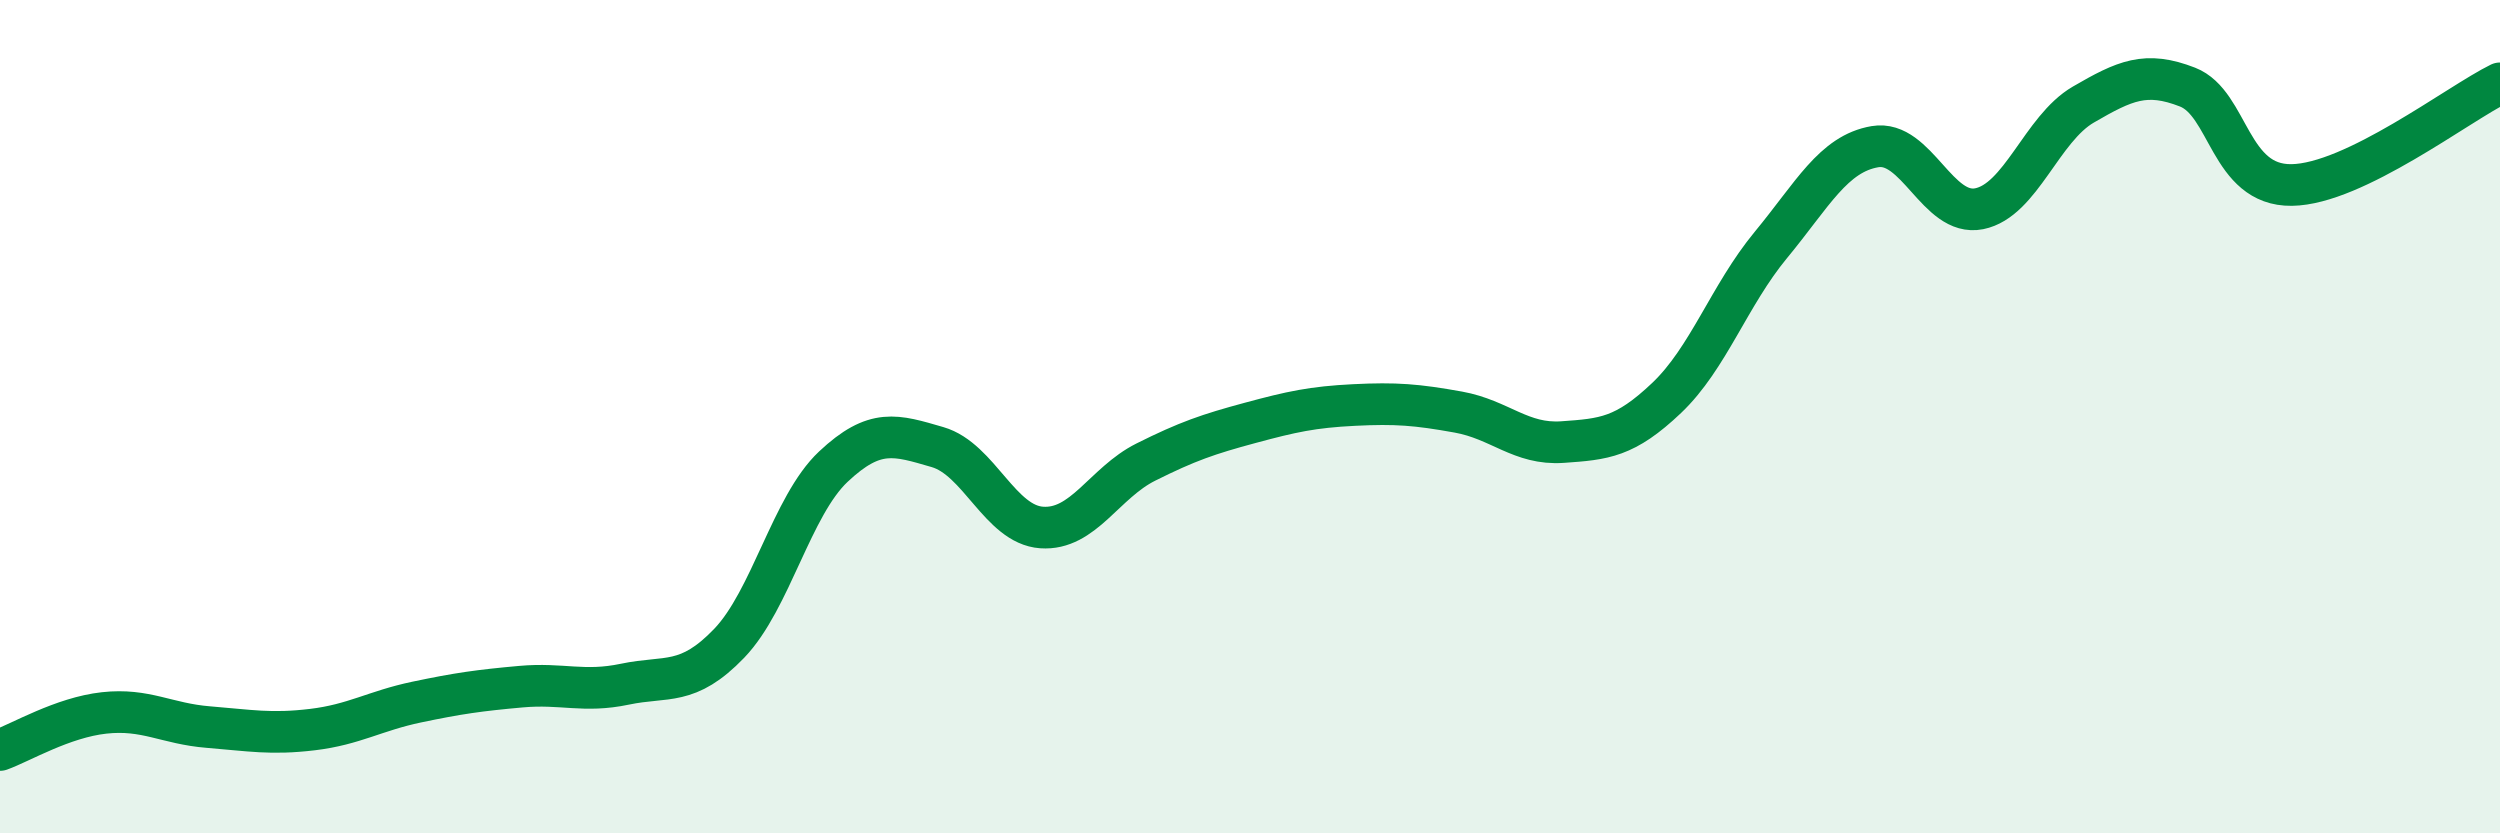
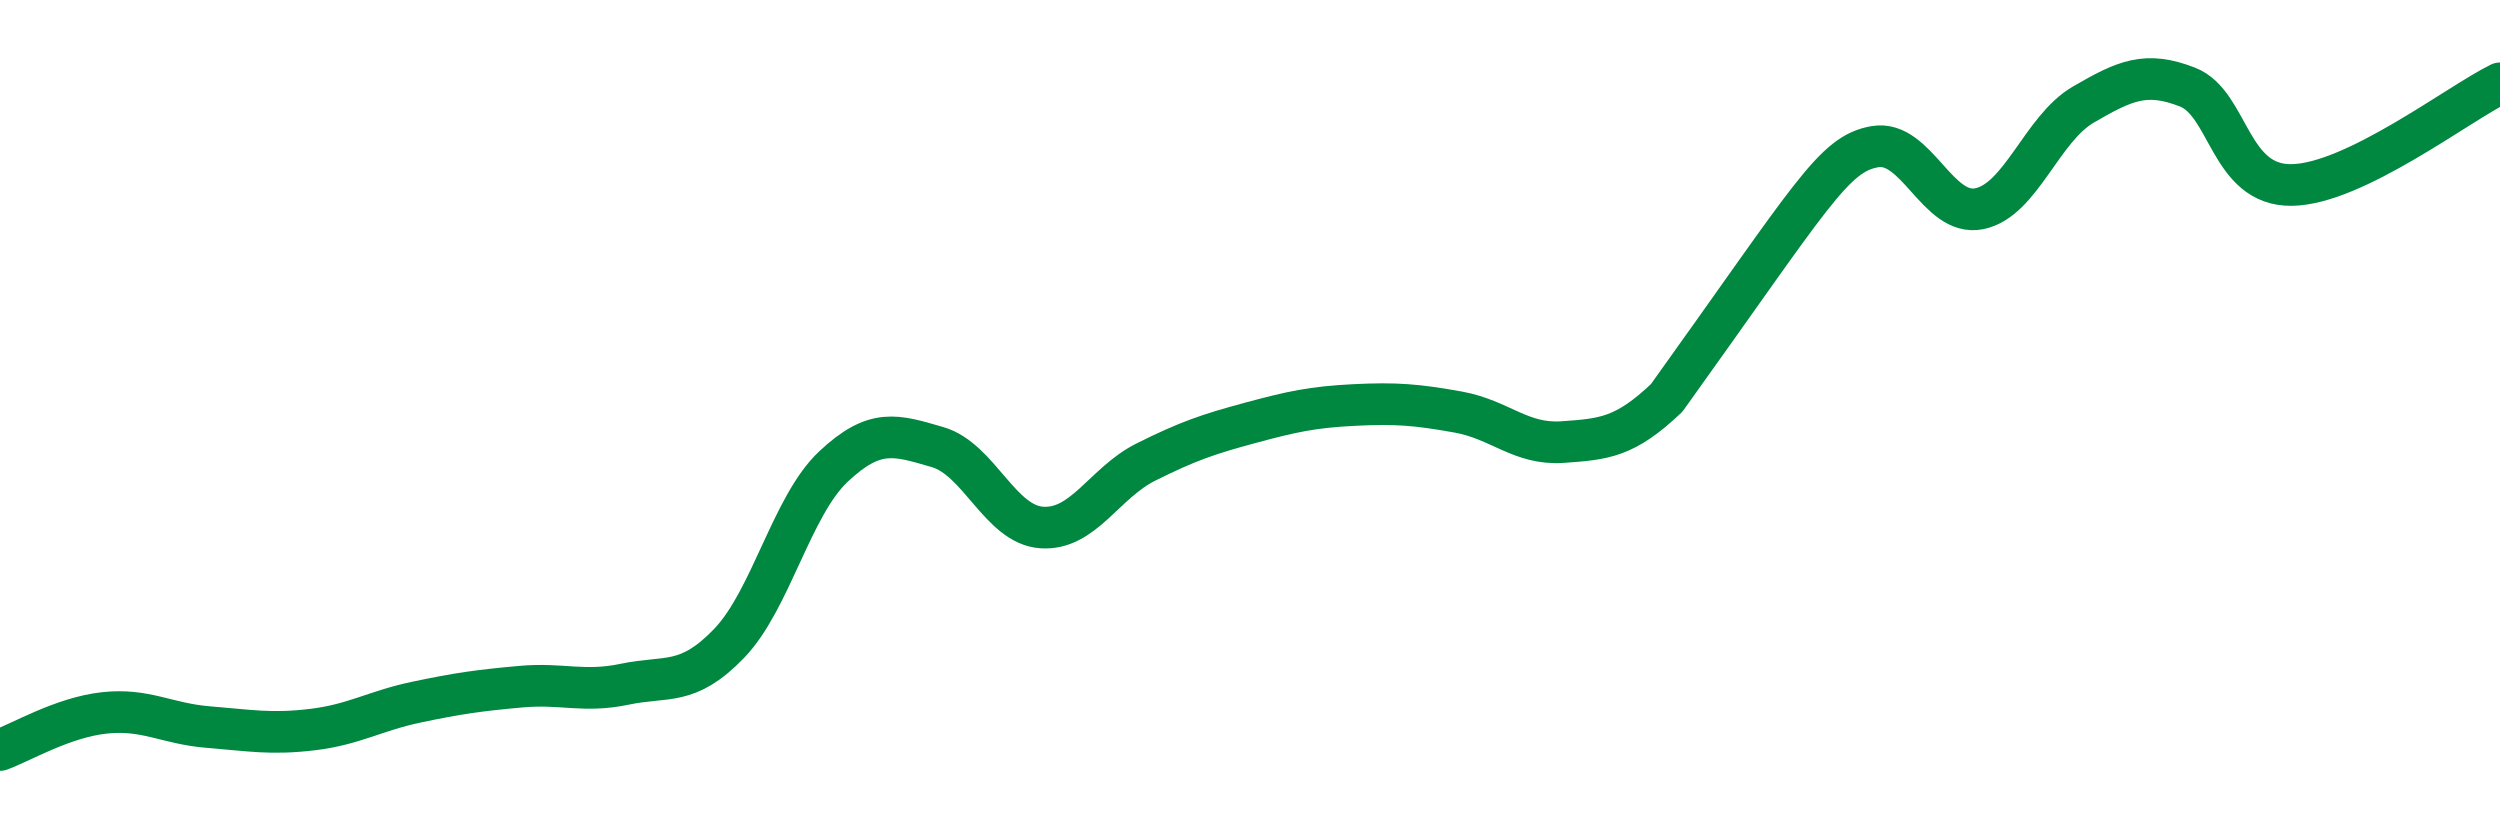
<svg xmlns="http://www.w3.org/2000/svg" width="60" height="20" viewBox="0 0 60 20">
-   <path d="M 0,18 C 0.5,17.82 1.5,17.22 2.5,17.11 C 3.5,17 4,17.37 5,17.45 C 6,17.53 6.5,17.63 7.5,17.51 C 8.5,17.39 9,17.06 10,16.85 C 11,16.64 11.5,16.57 12.5,16.48 C 13.5,16.39 14,16.63 15,16.42 C 16,16.21 16.5,16.48 17.5,15.44 C 18.5,14.4 19,12.14 20,11.2 C 21,10.26 21.5,10.44 22.5,10.73 C 23.5,11.02 24,12.59 25,12.66 C 26,12.73 26.5,11.59 27.5,11.09 C 28.5,10.59 29,10.42 30,10.15 C 31,9.88 31.5,9.77 32.5,9.72 C 33.5,9.67 34,9.71 35,9.89 C 36,10.07 36.5,10.68 37.5,10.61 C 38.5,10.54 39,10.5 40,9.55 C 41,8.6 41.5,7.09 42.5,5.88 C 43.5,4.67 44,3.69 45,3.52 C 46,3.35 46.5,5.21 47.5,5.01 C 48.5,4.81 49,3.09 50,2.51 C 51,1.93 51.5,1.7 52.5,2.09 C 53.5,2.48 53.5,4.46 55,4.44 C 56.5,4.42 59,2.49 60,2L60 20L0 20Z" fill="#008740" opacity="0.1" stroke-linecap="round" stroke-linejoin="round" />
-   <path d="M 0,18 C 0.5,17.82 1.5,17.22 2.5,17.11 C 3.5,17 4,17.37 5,17.45 C 6,17.53 6.5,17.63 7.5,17.51 C 8.5,17.39 9,17.06 10,16.85 C 11,16.64 11.5,16.57 12.5,16.48 C 13.5,16.39 14,16.63 15,16.42 C 16,16.21 16.5,16.48 17.5,15.44 C 18.5,14.4 19,12.14 20,11.2 C 21,10.26 21.5,10.44 22.5,10.73 C 23.5,11.02 24,12.59 25,12.66 C 26,12.73 26.5,11.59 27.5,11.09 C 28.5,10.59 29,10.42 30,10.15 C 31,9.88 31.5,9.77 32.5,9.72 C 33.5,9.67 34,9.71 35,9.89 C 36,10.07 36.5,10.68 37.5,10.61 C 38.5,10.54 39,10.5 40,9.55 C 41,8.6 41.5,7.09 42.5,5.88 C 43.5,4.67 44,3.69 45,3.52 C 46,3.35 46.5,5.21 47.5,5.01 C 48.5,4.81 49,3.09 50,2.51 C 51,1.93 51.5,1.7 52.5,2.09 C 53.5,2.48 53.5,4.46 55,4.44 C 56.5,4.42 59,2.49 60,2" stroke="#008740" stroke-width="1" fill="none" stroke-linecap="round" stroke-linejoin="round" />
+   <path d="M 0,18 C 0.5,17.82 1.5,17.22 2.5,17.11 C 3.5,17 4,17.37 5,17.45 C 6,17.53 6.5,17.63 7.5,17.51 C 8.5,17.39 9,17.06 10,16.85 C 11,16.64 11.5,16.57 12.5,16.48 C 13.5,16.39 14,16.63 15,16.42 C 16,16.21 16.5,16.48 17.5,15.44 C 18.5,14.4 19,12.14 20,11.2 C 21,10.26 21.5,10.44 22.5,10.73 C 23.5,11.02 24,12.59 25,12.66 C 26,12.73 26.5,11.59 27.5,11.09 C 28.5,10.59 29,10.42 30,10.15 C 31,9.88 31.5,9.77 32.5,9.72 C 33.5,9.67 34,9.71 35,9.89 C 36,10.07 36.5,10.68 37.5,10.61 C 38.5,10.54 39,10.5 40,9.55 C 43.5,4.67 44,3.69 45,3.52 C 46,3.35 46.5,5.21 47.5,5.01 C 48.5,4.81 49,3.09 50,2.51 C 51,1.93 51.5,1.7 52.5,2.09 C 53.5,2.48 53.5,4.46 55,4.44 C 56.5,4.42 59,2.49 60,2" stroke="#008740" stroke-width="1" fill="none" stroke-linecap="round" stroke-linejoin="round" />
</svg>